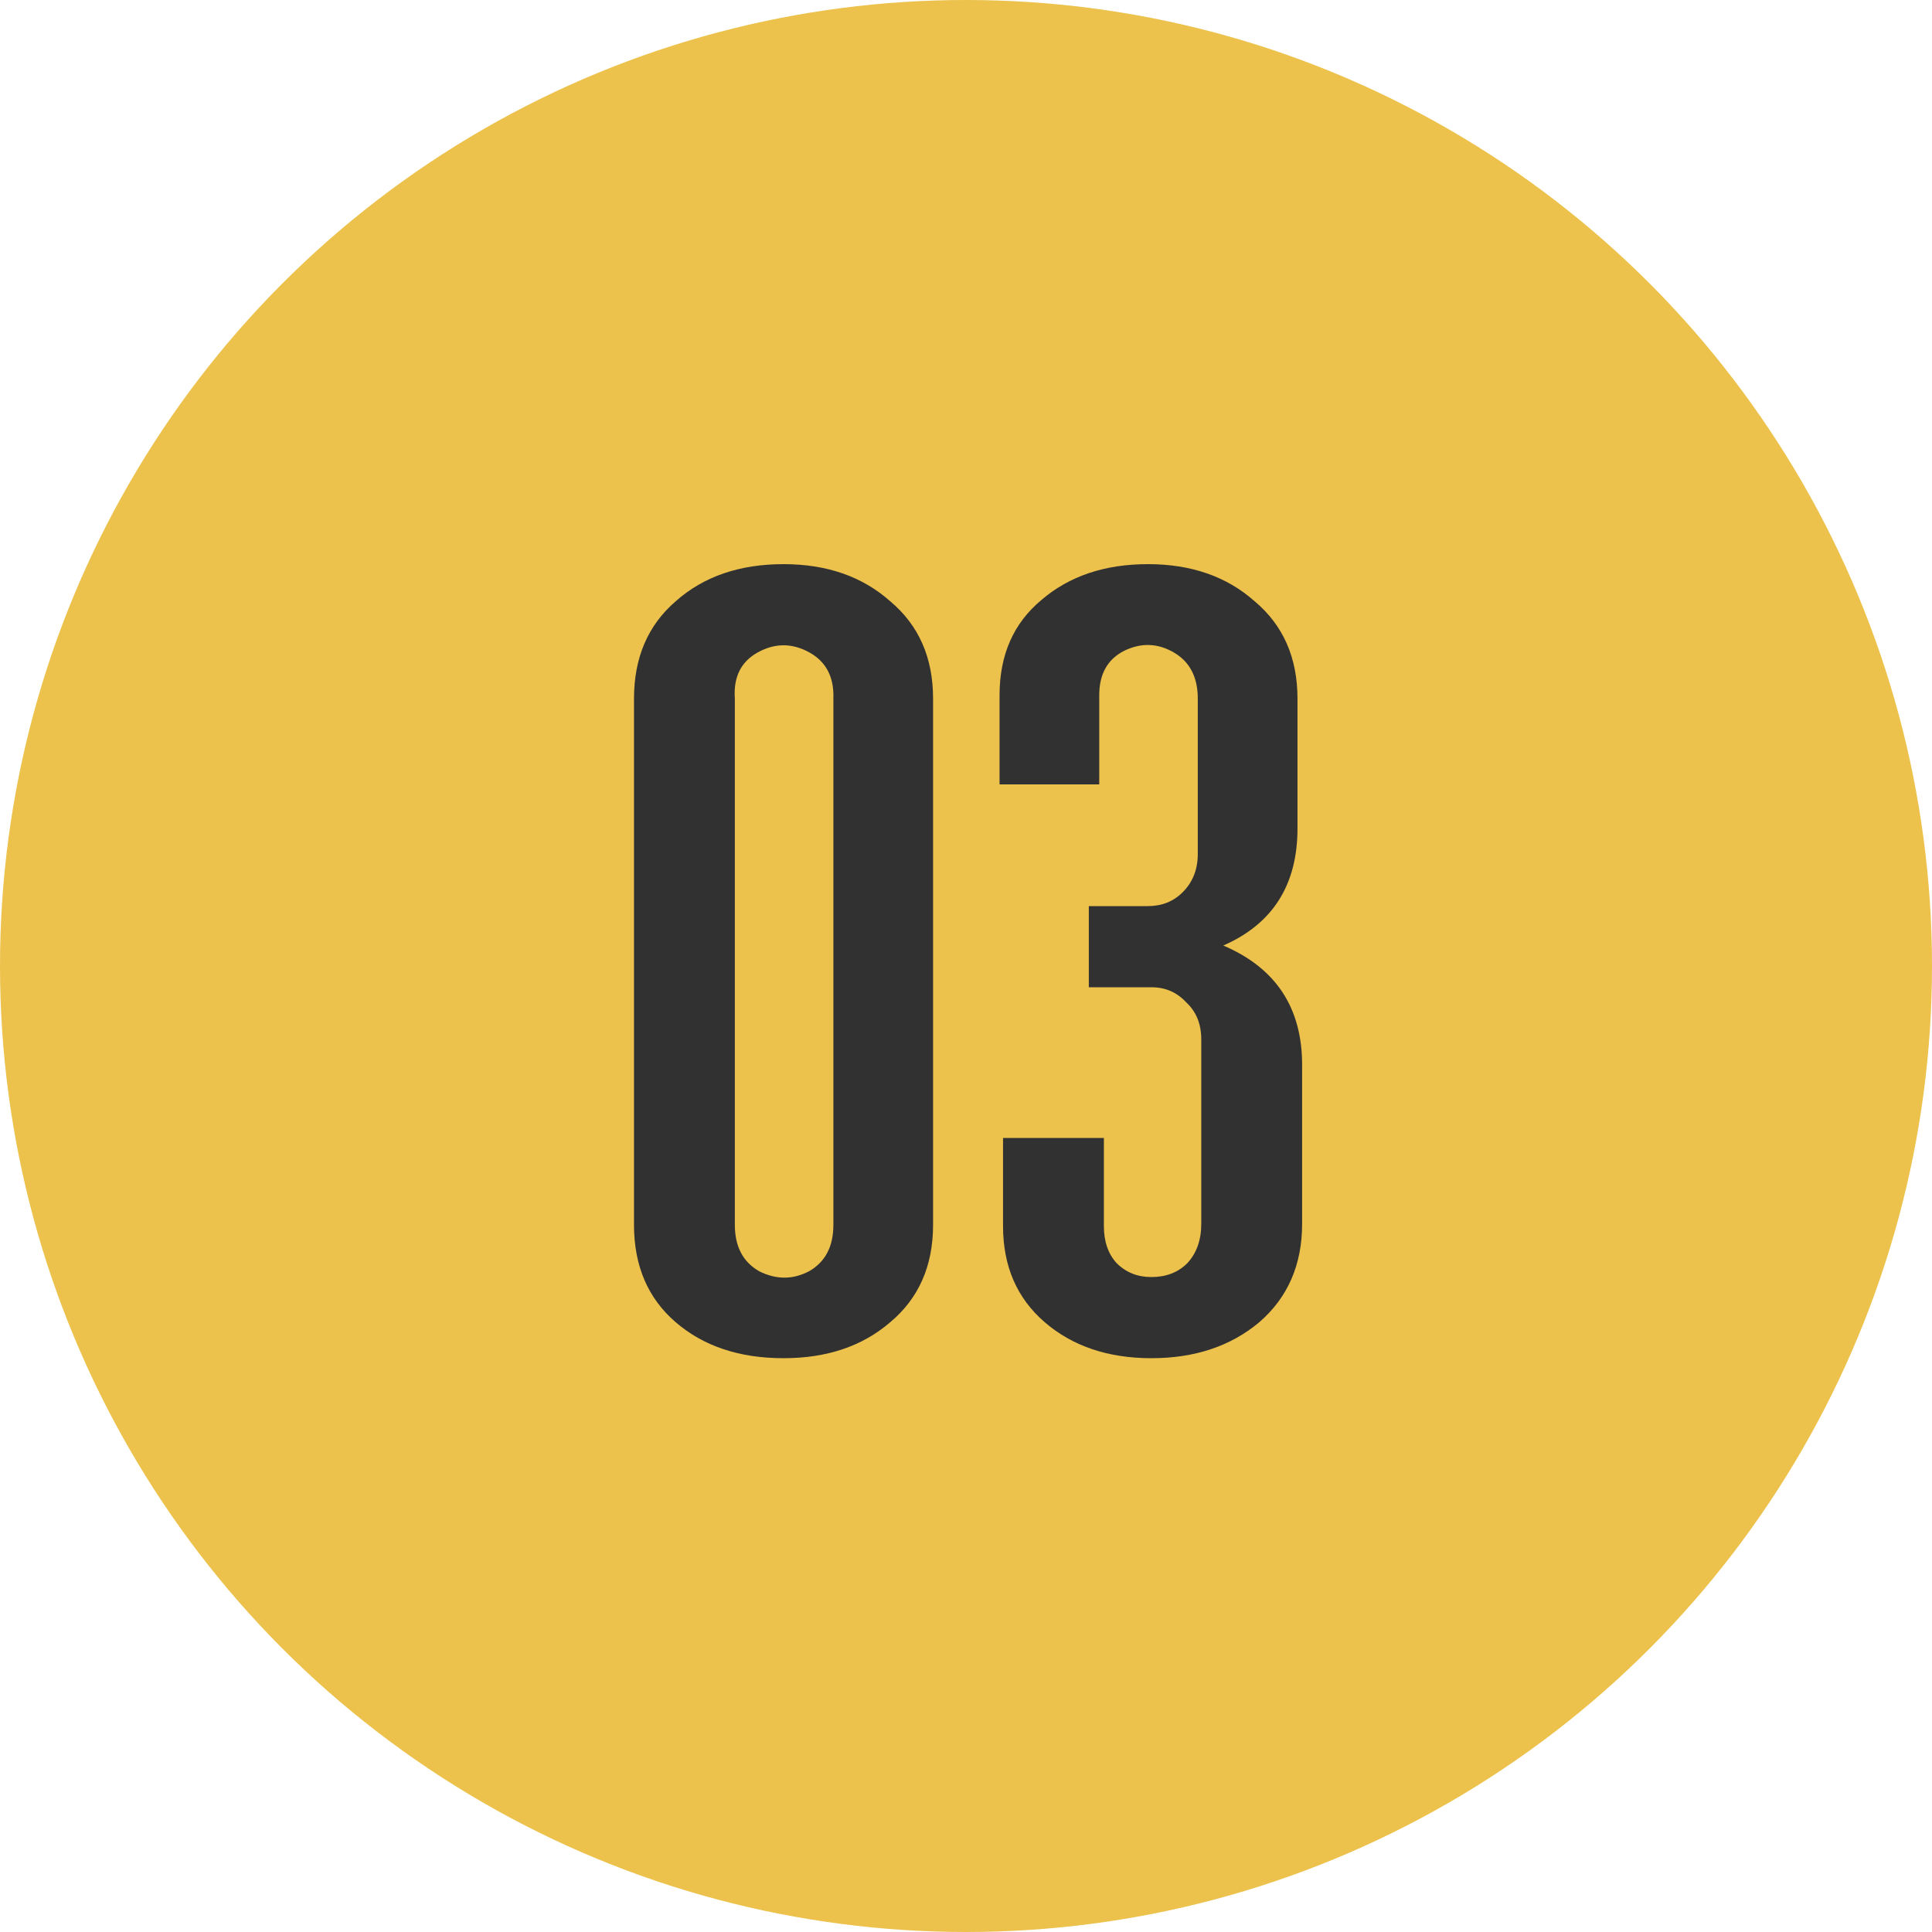
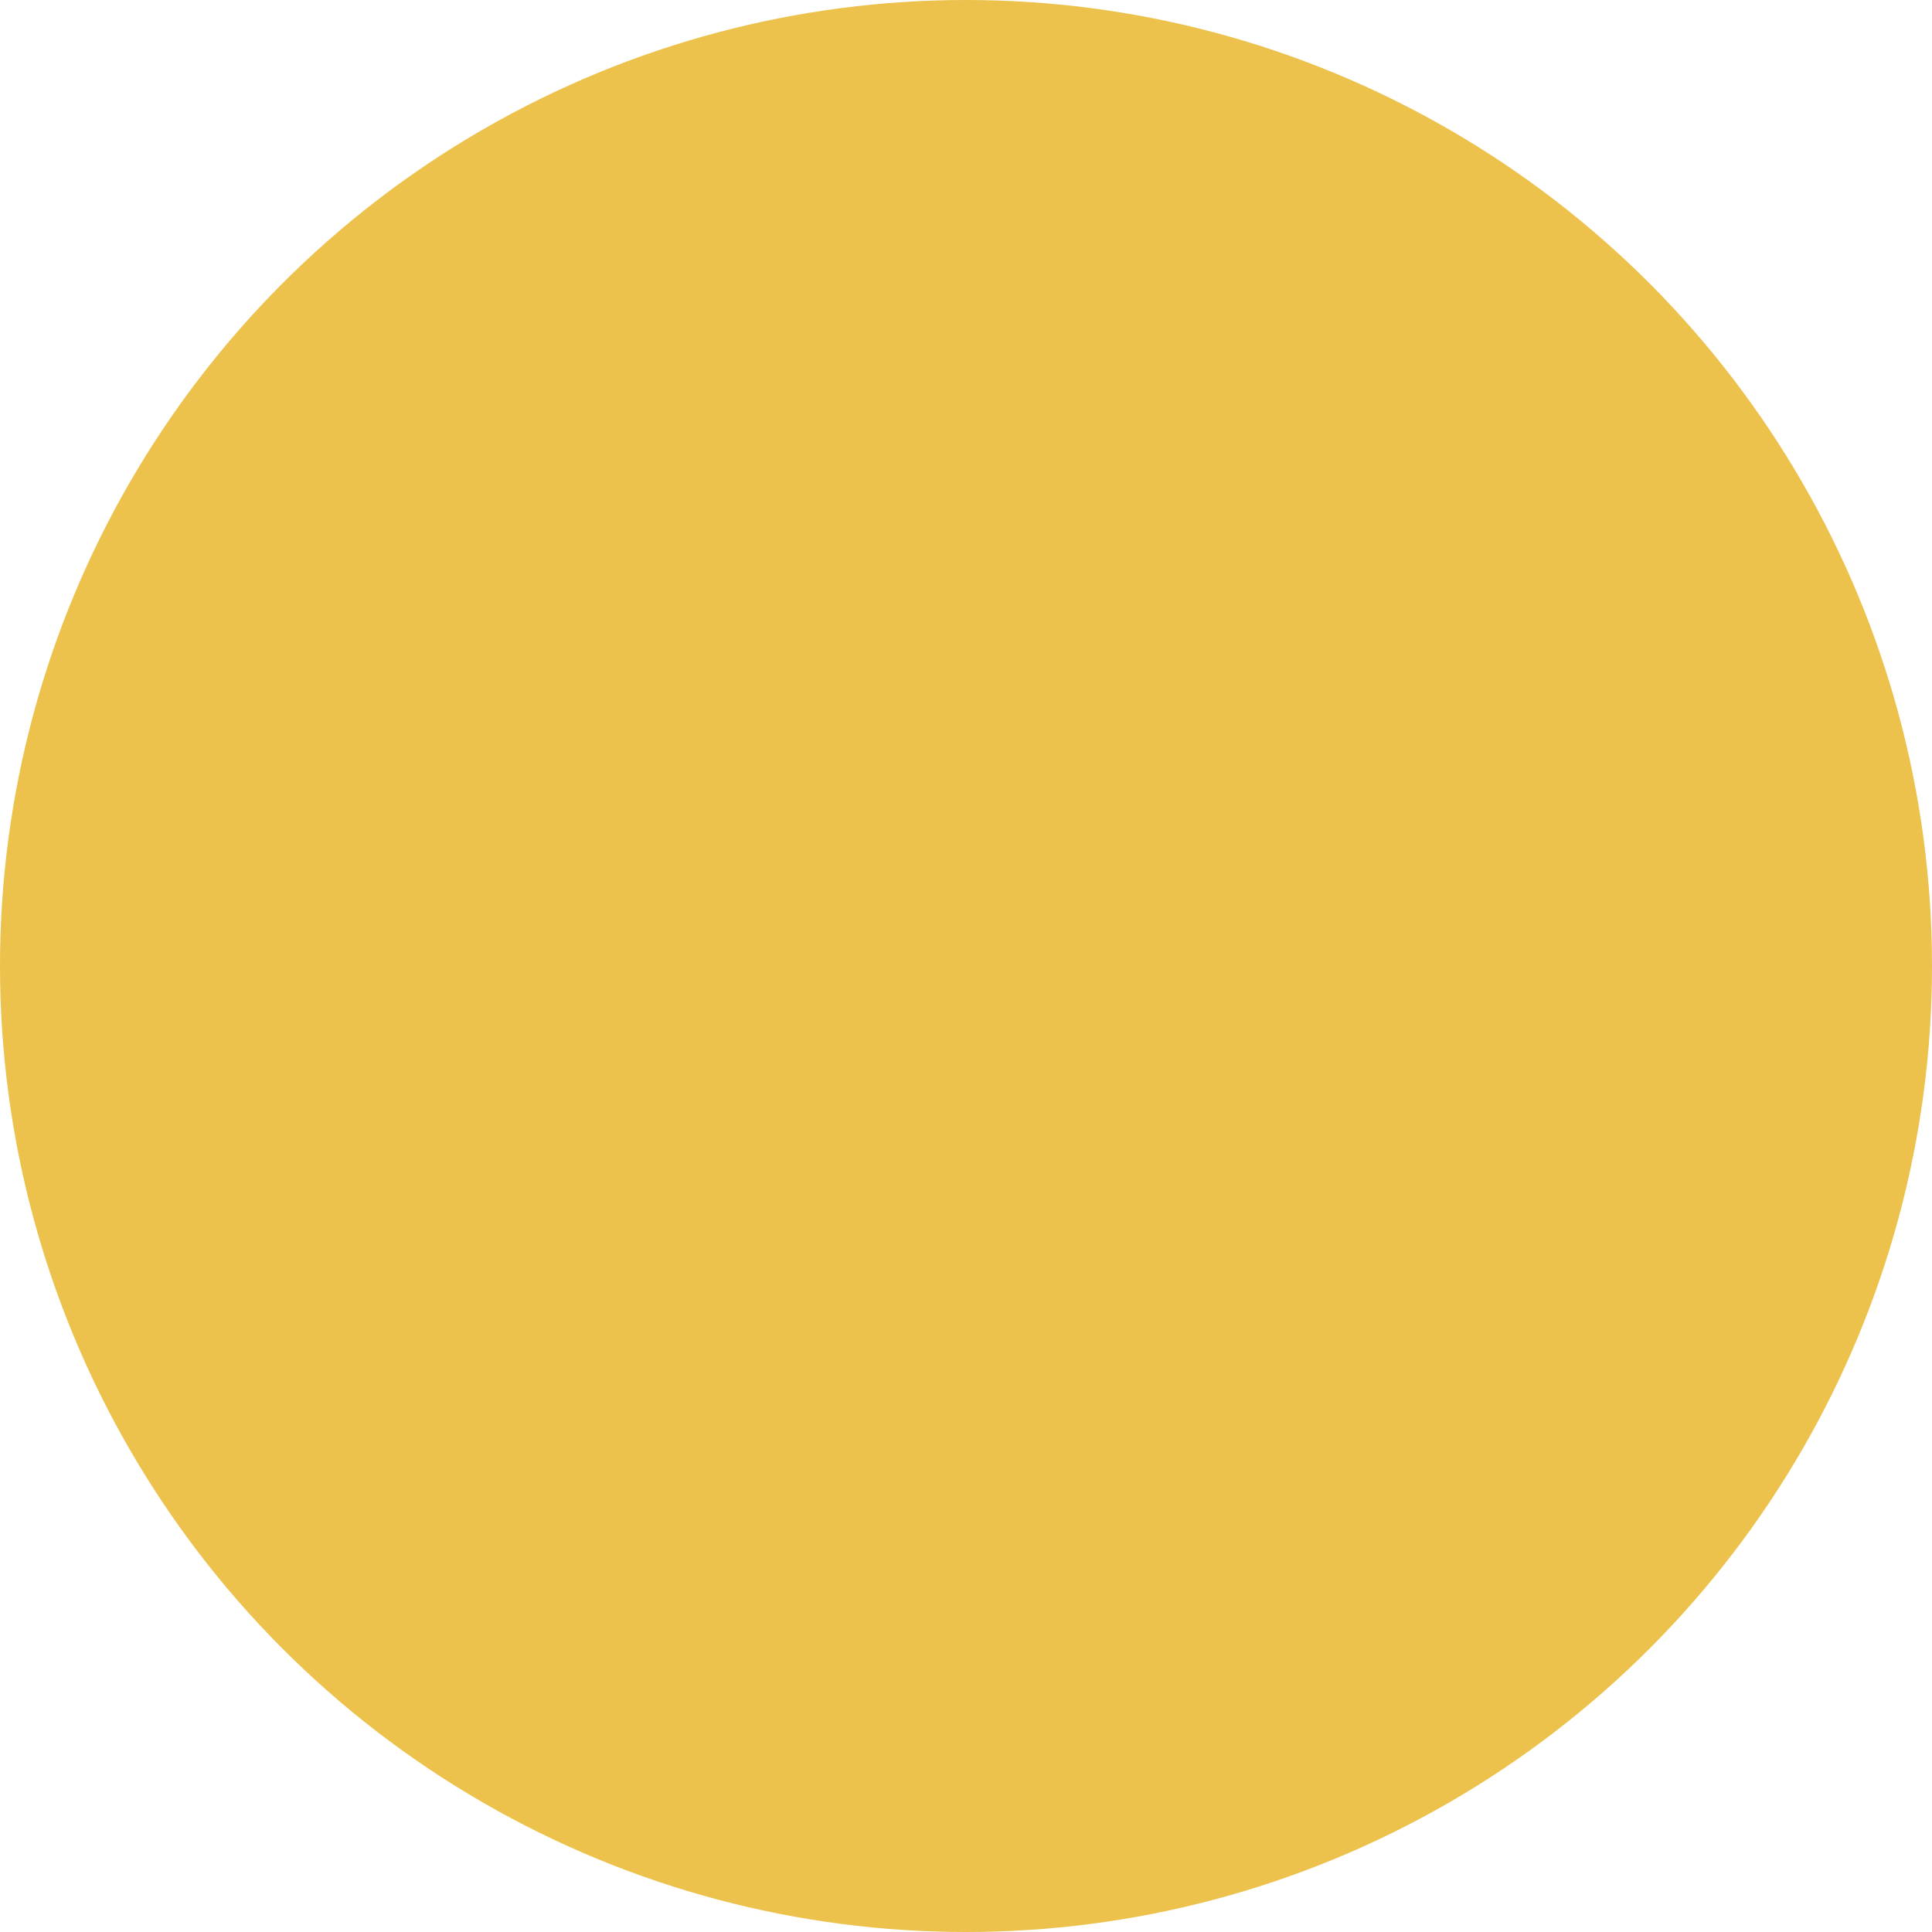
<svg xmlns="http://www.w3.org/2000/svg" width="160" height="160" viewBox="0 0 160 160" fill="none">
  <circle cx="80" cy="80" r="80" fill="#ECC24C" />
-   <path d="M64.889 46.72C68.473 46.72 71.417 47.744 73.721 49.792C76.089 51.776 77.273 54.464 77.273 57.856V101.44C77.273 104.832 76.089 107.52 73.721 109.504C71.417 111.488 68.473 112.48 64.889 112.48C61.241 112.48 58.265 111.488 55.961 109.504C53.657 107.52 52.505 104.832 52.505 101.44V57.856C52.505 54.464 53.657 51.776 55.961 49.792C58.265 47.744 61.241 46.72 64.889 46.72ZM60.857 57.856V101.44C60.857 103.232 61.529 104.512 62.873 105.28C64.281 105.984 65.657 105.984 67.001 105.28C68.345 104.512 69.017 103.232 69.017 101.44V57.856C69.081 56.064 68.409 54.784 67.001 54.016C65.593 53.248 64.185 53.248 62.777 54.016C61.369 54.784 60.729 56.064 60.857 57.856ZM95.356 105.76C96.572 105.76 97.564 105.376 98.332 104.608C99.1 103.776 99.484 102.688 99.484 101.344V86.08C99.484 84.8 99.067 83.776 98.236 83.008C97.468 82.176 96.507 81.76 95.356 81.76H90.171V75.04H95.067C96.219 75.04 97.18 74.656 97.948 73.888C98.779 73.056 99.195 72 99.195 70.72V57.856C99.195 56.064 98.523 54.784 97.18 54.016C95.835 53.248 94.46 53.216 93.052 53.92C91.707 54.624 91.035 55.84 91.035 57.568V64.96H82.779V57.568C82.779 54.24 83.931 51.616 86.236 49.696C88.54 47.712 91.484 46.72 95.067 46.72C98.651 46.72 101.596 47.744 103.9 49.792C106.268 51.776 107.452 54.464 107.452 57.856V68.608C107.452 73.28 105.404 76.512 101.308 78.304C105.66 80.16 107.836 83.456 107.836 88.192V101.344C107.836 104.736 106.652 107.456 104.284 109.504C101.916 111.488 98.939 112.48 95.356 112.48C91.772 112.48 88.828 111.488 86.523 109.504C84.219 107.52 83.067 104.864 83.067 101.536V94.24H91.419V101.536C91.419 102.816 91.772 103.84 92.475 104.608C93.243 105.376 94.204 105.76 95.356 105.76Z" fill="#313131" />
</svg>